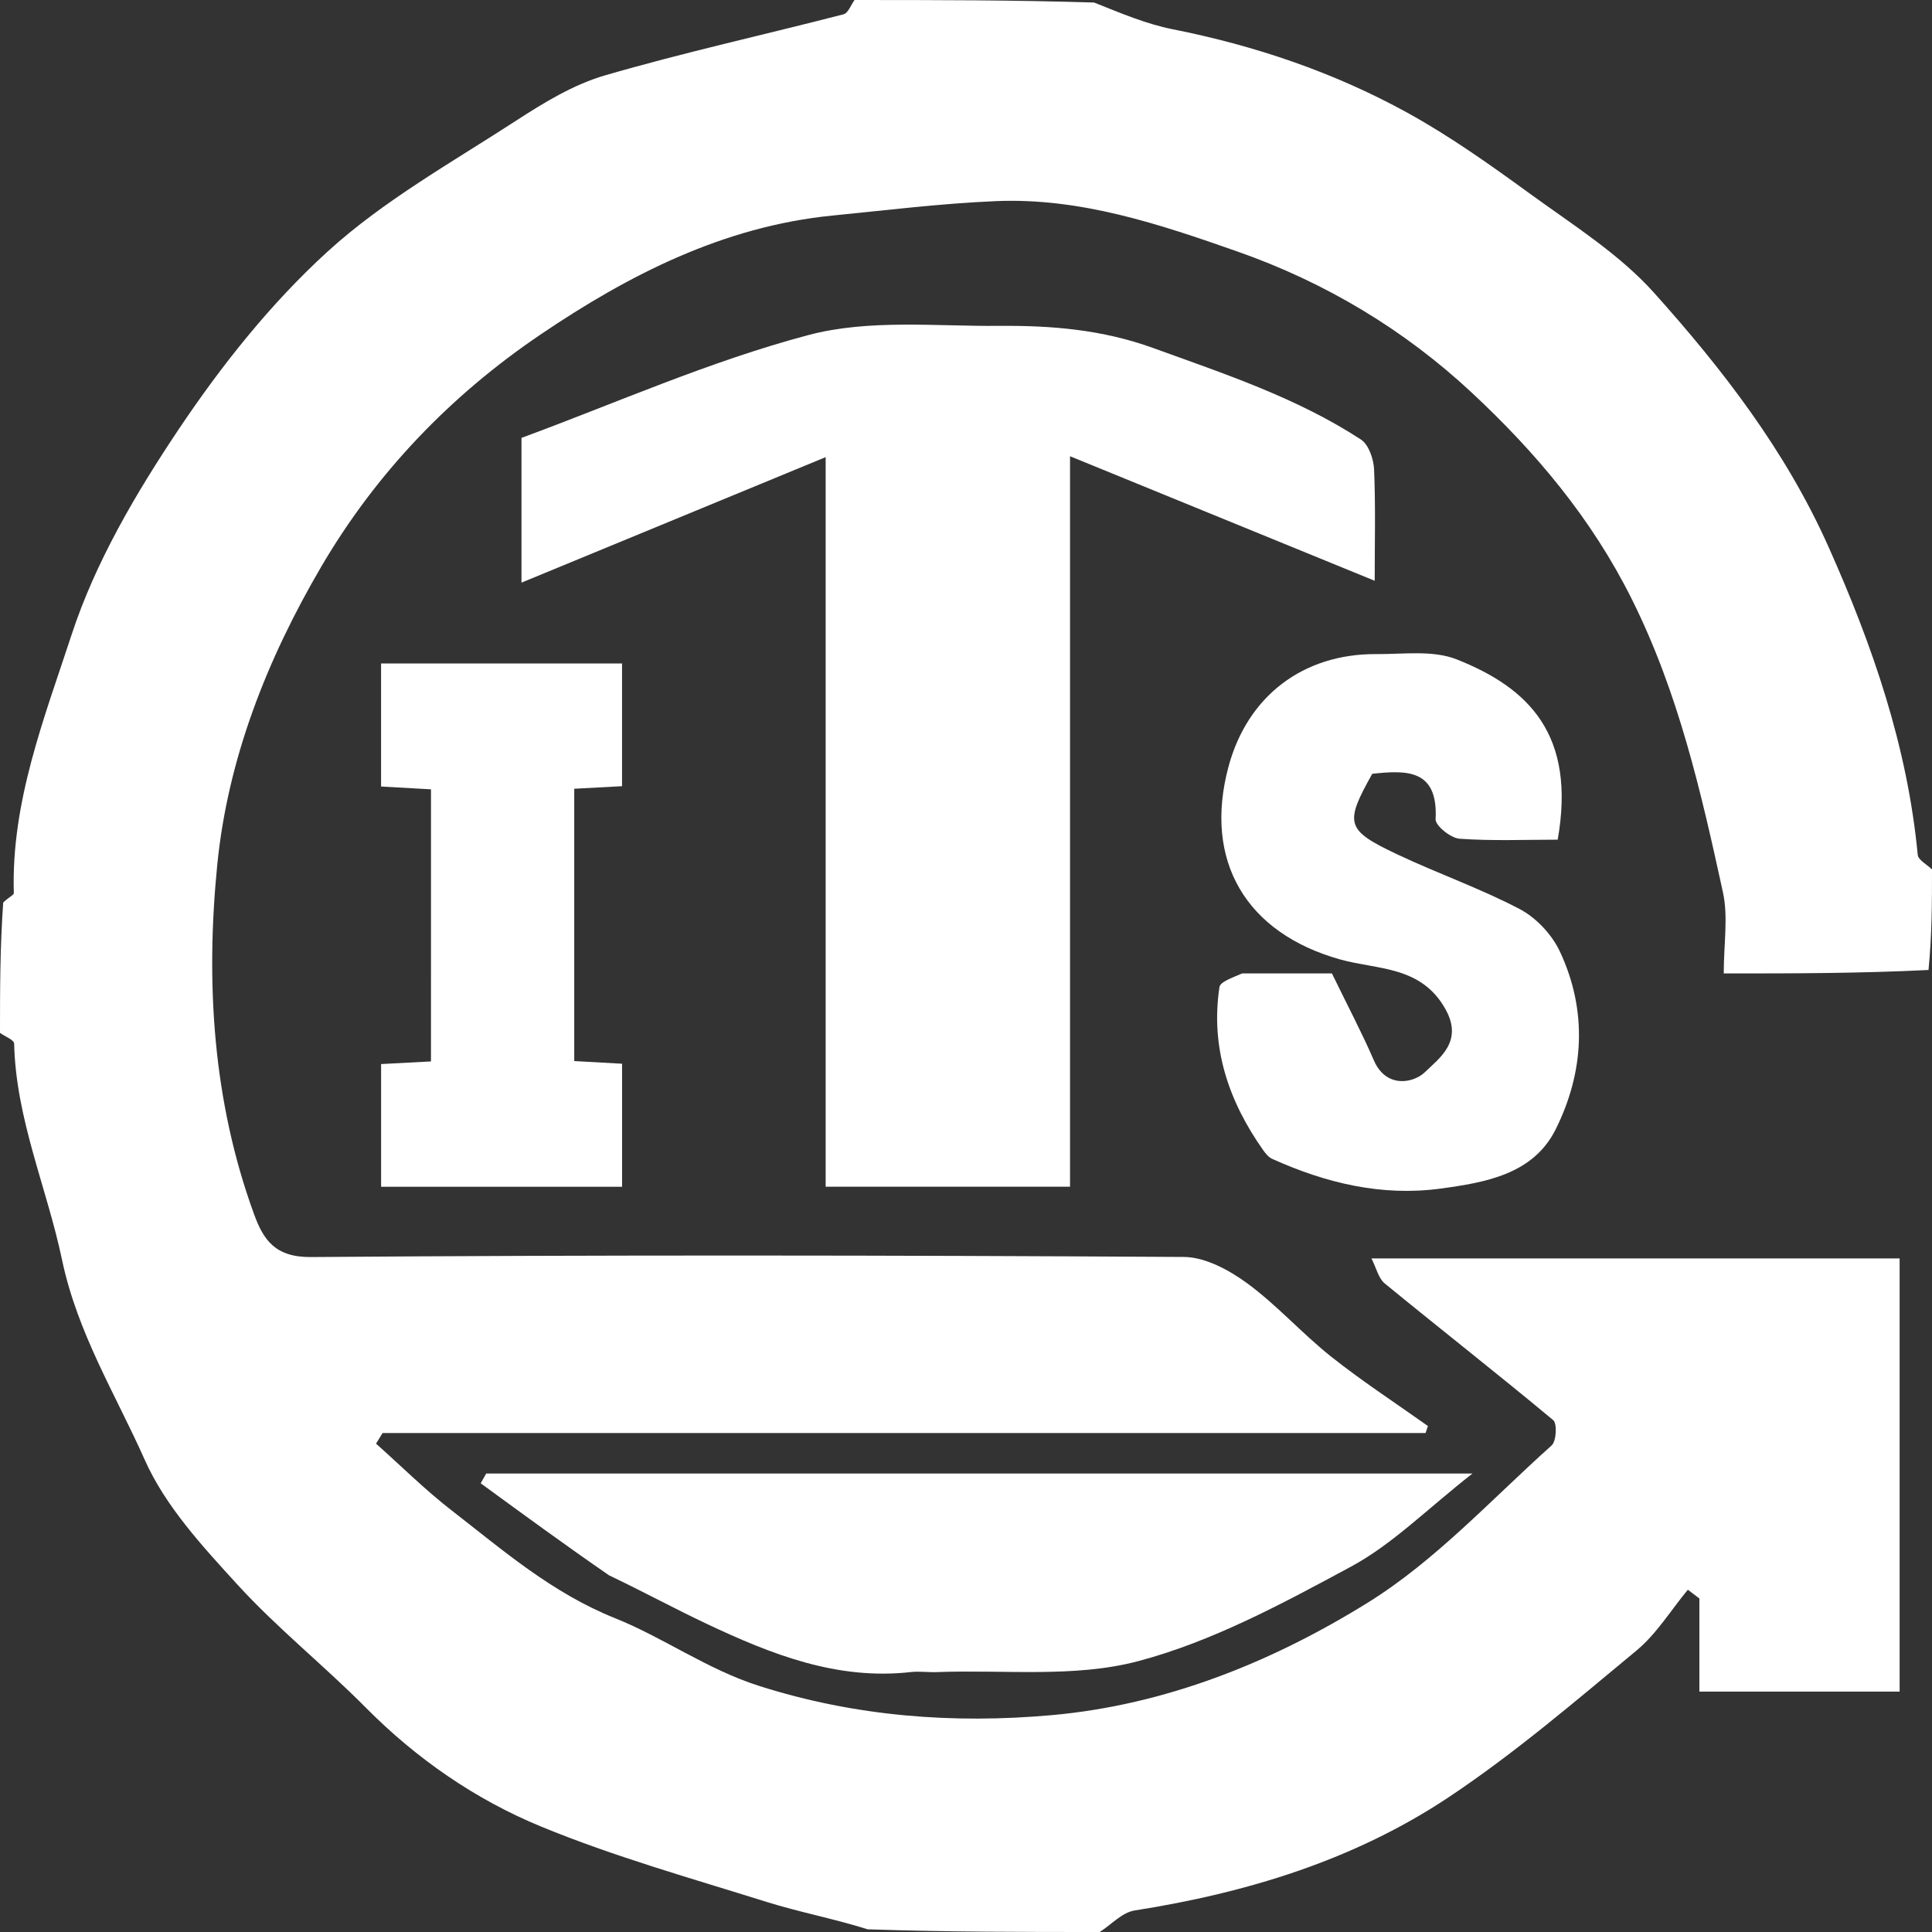
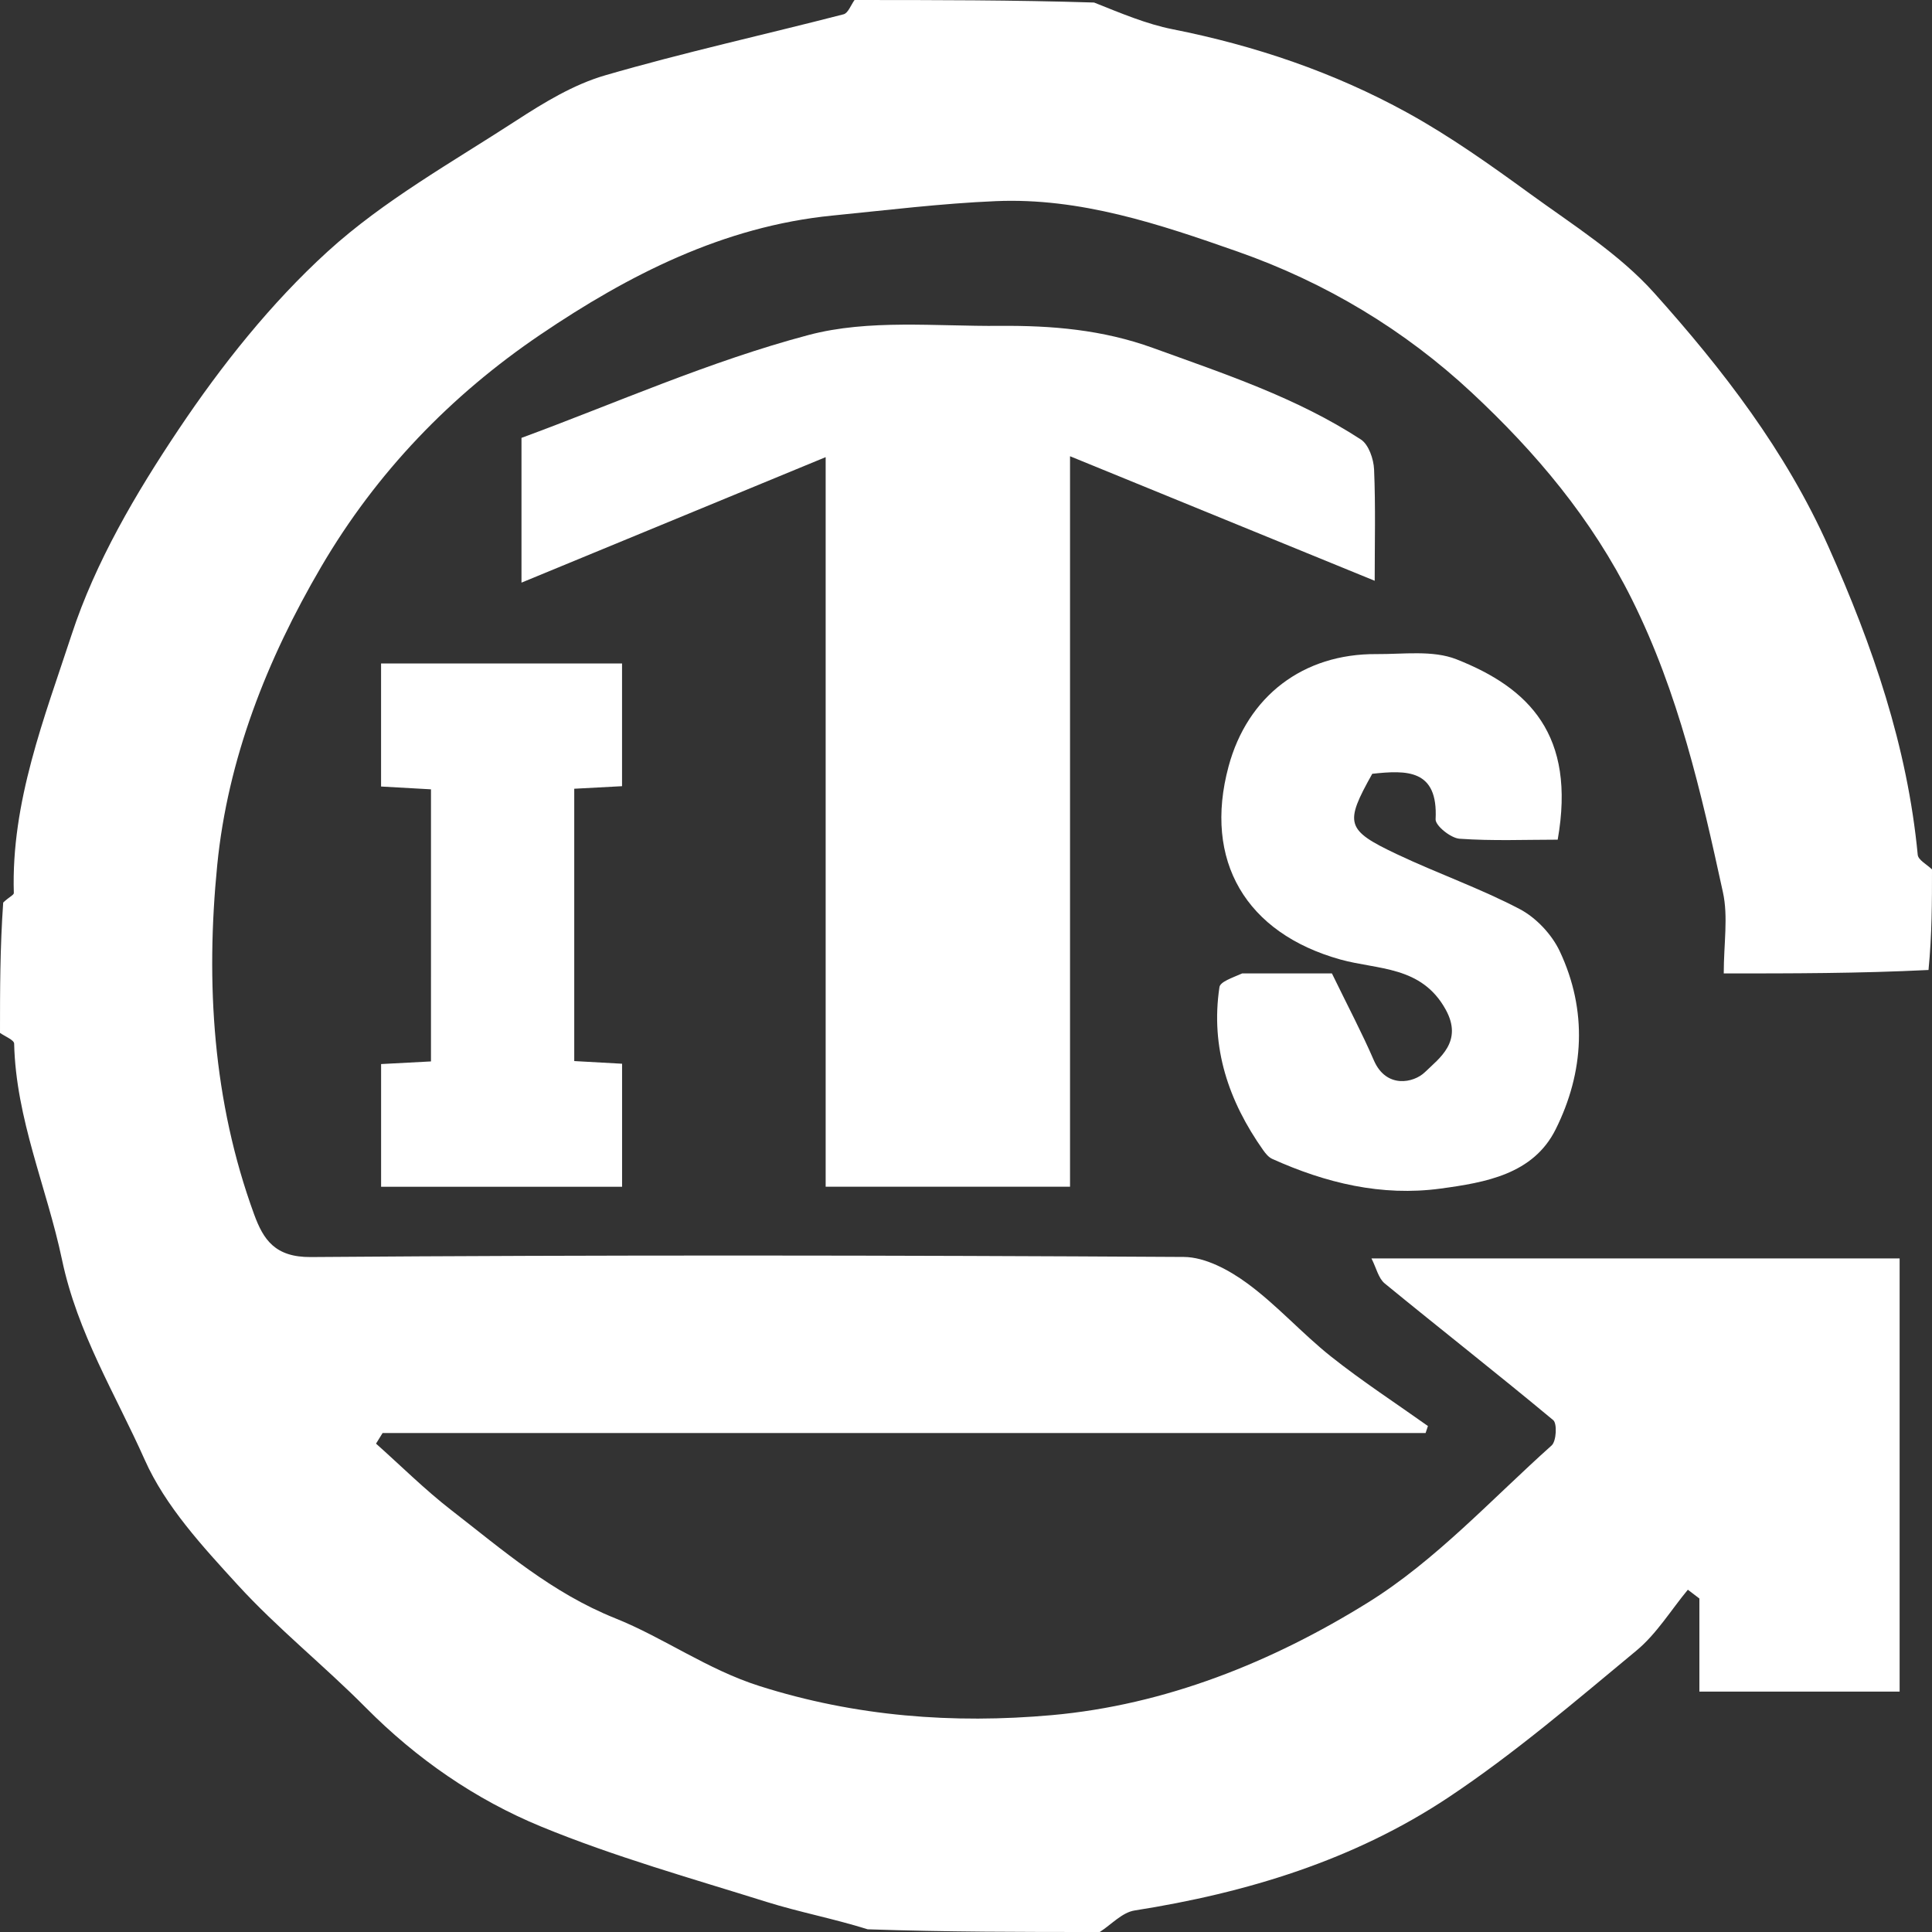
<svg xmlns="http://www.w3.org/2000/svg" version="1.1" id="Layer_1" x="0px" y="0px" width="612px" height="612px" viewBox="2.354 92.354 612 612" enable-background="new 2.354 92.354 612 612" xml:space="preserve">
  <rect x="2.354" y="92.354" width="612" height="612" fill="#333333" stroke="none" />
  <path fill="#FFFFFF" d="M350.723,704.354c-24.372,0-48.744,0-73.511-0.854c-10.941-3.422-21.663-5.432-31.999-8.671  c-23.957-7.509-48.256-14.327-71.415-23.857c-20.81-8.563-39.458-21.434-55.579-37.701c-13.191-13.311-27.98-25.099-40.596-38.901  c-11.08-12.123-22.878-24.881-29.409-39.562c-9.232-20.753-21.309-40.075-26.222-63.438c-4.785-22.758-14.607-44.521-15.157-68.438  c-0.026-1.164-2.922-2.263-4.481-3.393c0-13.389,0-26.777,1.015-41.286c1.833-1.747,3.384-2.397,3.365-2.999  c-0.889-28.834,9.677-55.519,18.32-81.9c7.518-22.945,20.327-44.729,33.876-64.966c13.587-20.294,29.225-39.967,47.206-56.353  c17.771-16.193,39.39-28.255,59.741-41.481c8.801-5.72,18.186-11.435,28.127-14.325c24.955-7.258,50.394-12.845,75.574-19.351  c1.448-0.374,2.324-2.964,3.468-4.523c25.156,0,50.313,0,75.876,0.799c8.56,3.404,16.555,6.811,24.896,8.465  c26.091,5.177,51.043,13.623,74.265,26.397c13.545,7.451,26.283,16.51,38.815,25.627c13.605,9.898,28.332,19.107,39.407,31.454  c21.771,24.272,41.689,50.085,55.248,80.44c14.001,31.342,25.01,63.244,28.278,97.585c0.159,1.673,2.954,3.094,4.521,4.633  c0,10.255,0,20.511-1.104,31.859c-22.144,1.094-43.185,1.094-64.862,1.094c0-9.404,1.449-17.894-0.254-25.696  c-6.914-31.688-14.029-63.042-28.808-92.746c-12.779-25.685-30.483-46.617-50.694-65.478c-21.316-19.894-46.3-34.932-74.221-44.736  c-24.896-8.743-49.848-17.121-76.614-15.986c-17.284,0.732-34.516,2.863-51.75,4.57c-34.527,3.421-64.597,18.811-92.492,37.701  c-28.311,19.171-51.912,43.589-69.455,73.554c-17.232,29.433-29.607,60.911-32.933,94.505  c-3.687,37.252-1.421,74.772,11.688,110.629c2.919,7.985,6.604,13.61,17.968,13.524c92.176-0.702,184.36-0.571,276.538-0.031  c6.762,0.04,14.32,4.132,20.052,8.329c9.455,6.925,17.376,15.91,26.581,23.223c9.844,7.82,20.427,14.709,30.687,22.005  c-0.246,0.74-0.492,1.48-0.738,2.222c-110.131,0-220.263,0-330.395,0c-0.692,1.118-1.384,2.236-2.076,3.354  c7.919,7.055,15.472,14.58,23.834,21.063c16.396,12.711,31.786,26.183,51.968,34.273c15.355,6.155,29.062,16.173,45.634,21.441  c30.496,9.693,61.457,12.008,92.56,9.235c36.119-3.219,69.899-16.834,100.257-35.701c21.429-13.318,39.109-32.712,58.15-49.743  c1.492-1.334,1.779-6.942,0.499-8.008c-17.608-14.66-35.66-28.786-53.385-43.31c-1.99-1.632-2.648-4.888-4.191-7.915  c57.033,0,112.49,0,167.305,0c0,46.512,0,92.189,0,137.21c-21.427,0-42.013,0-63.429,0c0-10.384,0-19.936,0-29.486  c-1.219-0.929-2.438-1.856-3.656-2.784c-5.376,6.49-9.909,13.999-16.286,19.281c-19.376,16.051-38.593,32.55-59.483,46.454  c-29.969,19.947-63.973,30.291-99.491,35.872C357.819,698.152,354.388,702.002,350.723,704.354z" />
  <path fill="#FFFFFF" d="M341.308,341.862c0,42.689,0,84.201,0,126.41c-25.725,0-50.994,0-77.41,0c0-75.579,0-151.411,0-231.109  c-33.661,13.888-64.995,26.815-96.355,39.753c0-13.572,0-27.968,0-45.855c29.502-10.855,59.54-24.262,90.927-32.582  c19.106-5.065,40.288-2.723,60.545-2.895c16.45-0.14,32.563,1.186,48.586,6.996c22.671,8.222,45.515,15.745,65.843,28.995  c2.469,1.609,4.04,6.202,4.179,9.491c0.495,11.738,0.193,23.511,0.193,35.26c-31.444-12.853-62.846-25.688-96.507-39.448  C341.308,274.185,341.308,307.435,341.308,341.862z" />
-   <path fill="#FFFFFF" d="M195.272,591.365c-14.136-9.768-27.391-19.458-40.646-29.147c0.58-1.03,1.159-2.062,1.738-3.092  c102.699,0,205.397,0,312.424,0c-14.309,11.186-25.295,22.381-38.483,29.493c-21.677,11.689-43.982,23.761-67.526,29.969  c-20.13,5.309-42.37,2.627-63.679,3.439c-2.736,0.104-5.515-0.318-8.219-0.013c-23.417,2.646-44.26-5.646-64.718-15.301  C216.017,601.926,206.147,596.552,195.272,591.365z" />
  <path fill="#FFFFFF" d="M395.827,400.708c11.272-0.001,21.404-0.001,28.442-0.001c5.063,10.415,9.513,18.822,13.279,27.525  c3.906,9.024,12.624,7.213,16.191,3.74c4.524-4.404,12.171-9.667,6.562-19.823c-7.695-13.932-21.535-12.551-33.357-15.852  c-29.883-8.342-43.48-31.255-35.415-61.168c5.998-22.245,23.594-35.741,46.86-35.577c8.499,0.061,17.831-1.307,25.333,1.652  c22.969,9.062,37.903,23.947,32.065,57.132c-10.212,0-20.702,0.445-31.107-0.298c-2.783-0.198-7.677-4.15-7.572-6.17  c0.825-15.874-9.131-15.592-20.066-14.397c-8.833,15.777-8.42,17.788,7.852,25.491c12.819,6.068,26.312,10.781,38.846,17.354  c5.207,2.731,10.186,8.035,12.701,13.378c8.839,18.772,7.746,38.3-1.32,56.436c-7.108,14.218-22.225,16.807-36.467,18.735  c-18.654,2.526-36.339-1.761-53.299-9.41c-1.148-0.518-2.113-1.701-2.874-2.779c-10.948-15.508-16.724-32.505-13.843-51.628  C388.895,403.336,392.589,402.143,395.827,400.708z" />
  <path fill="#FFFFFF" d="M138.877,374.83c0-11.321,0-21.469,0-32.441c-5.349-0.301-10.253-0.576-15.812-0.889  c0-12.783,0-25.532,0-38.972c25.097,0,50.374,0,76.334,0c0,12.536,0,25.259,0,38.867c-4.703,0.251-9.597,0.513-15.142,0.809  c0,28.516,0,56.953,0,86.263c4.698,0.262,9.599,0.535,15.155,0.845c0,12.791,0,25.536,0,38.976c-25.101,0-50.378,0-76.337,0  c0-12.54,0-25.263,0-38.872c4.708-0.249,9.602-0.508,15.801-0.836C138.877,411.034,138.877,393.519,138.877,374.83z" />
</svg>